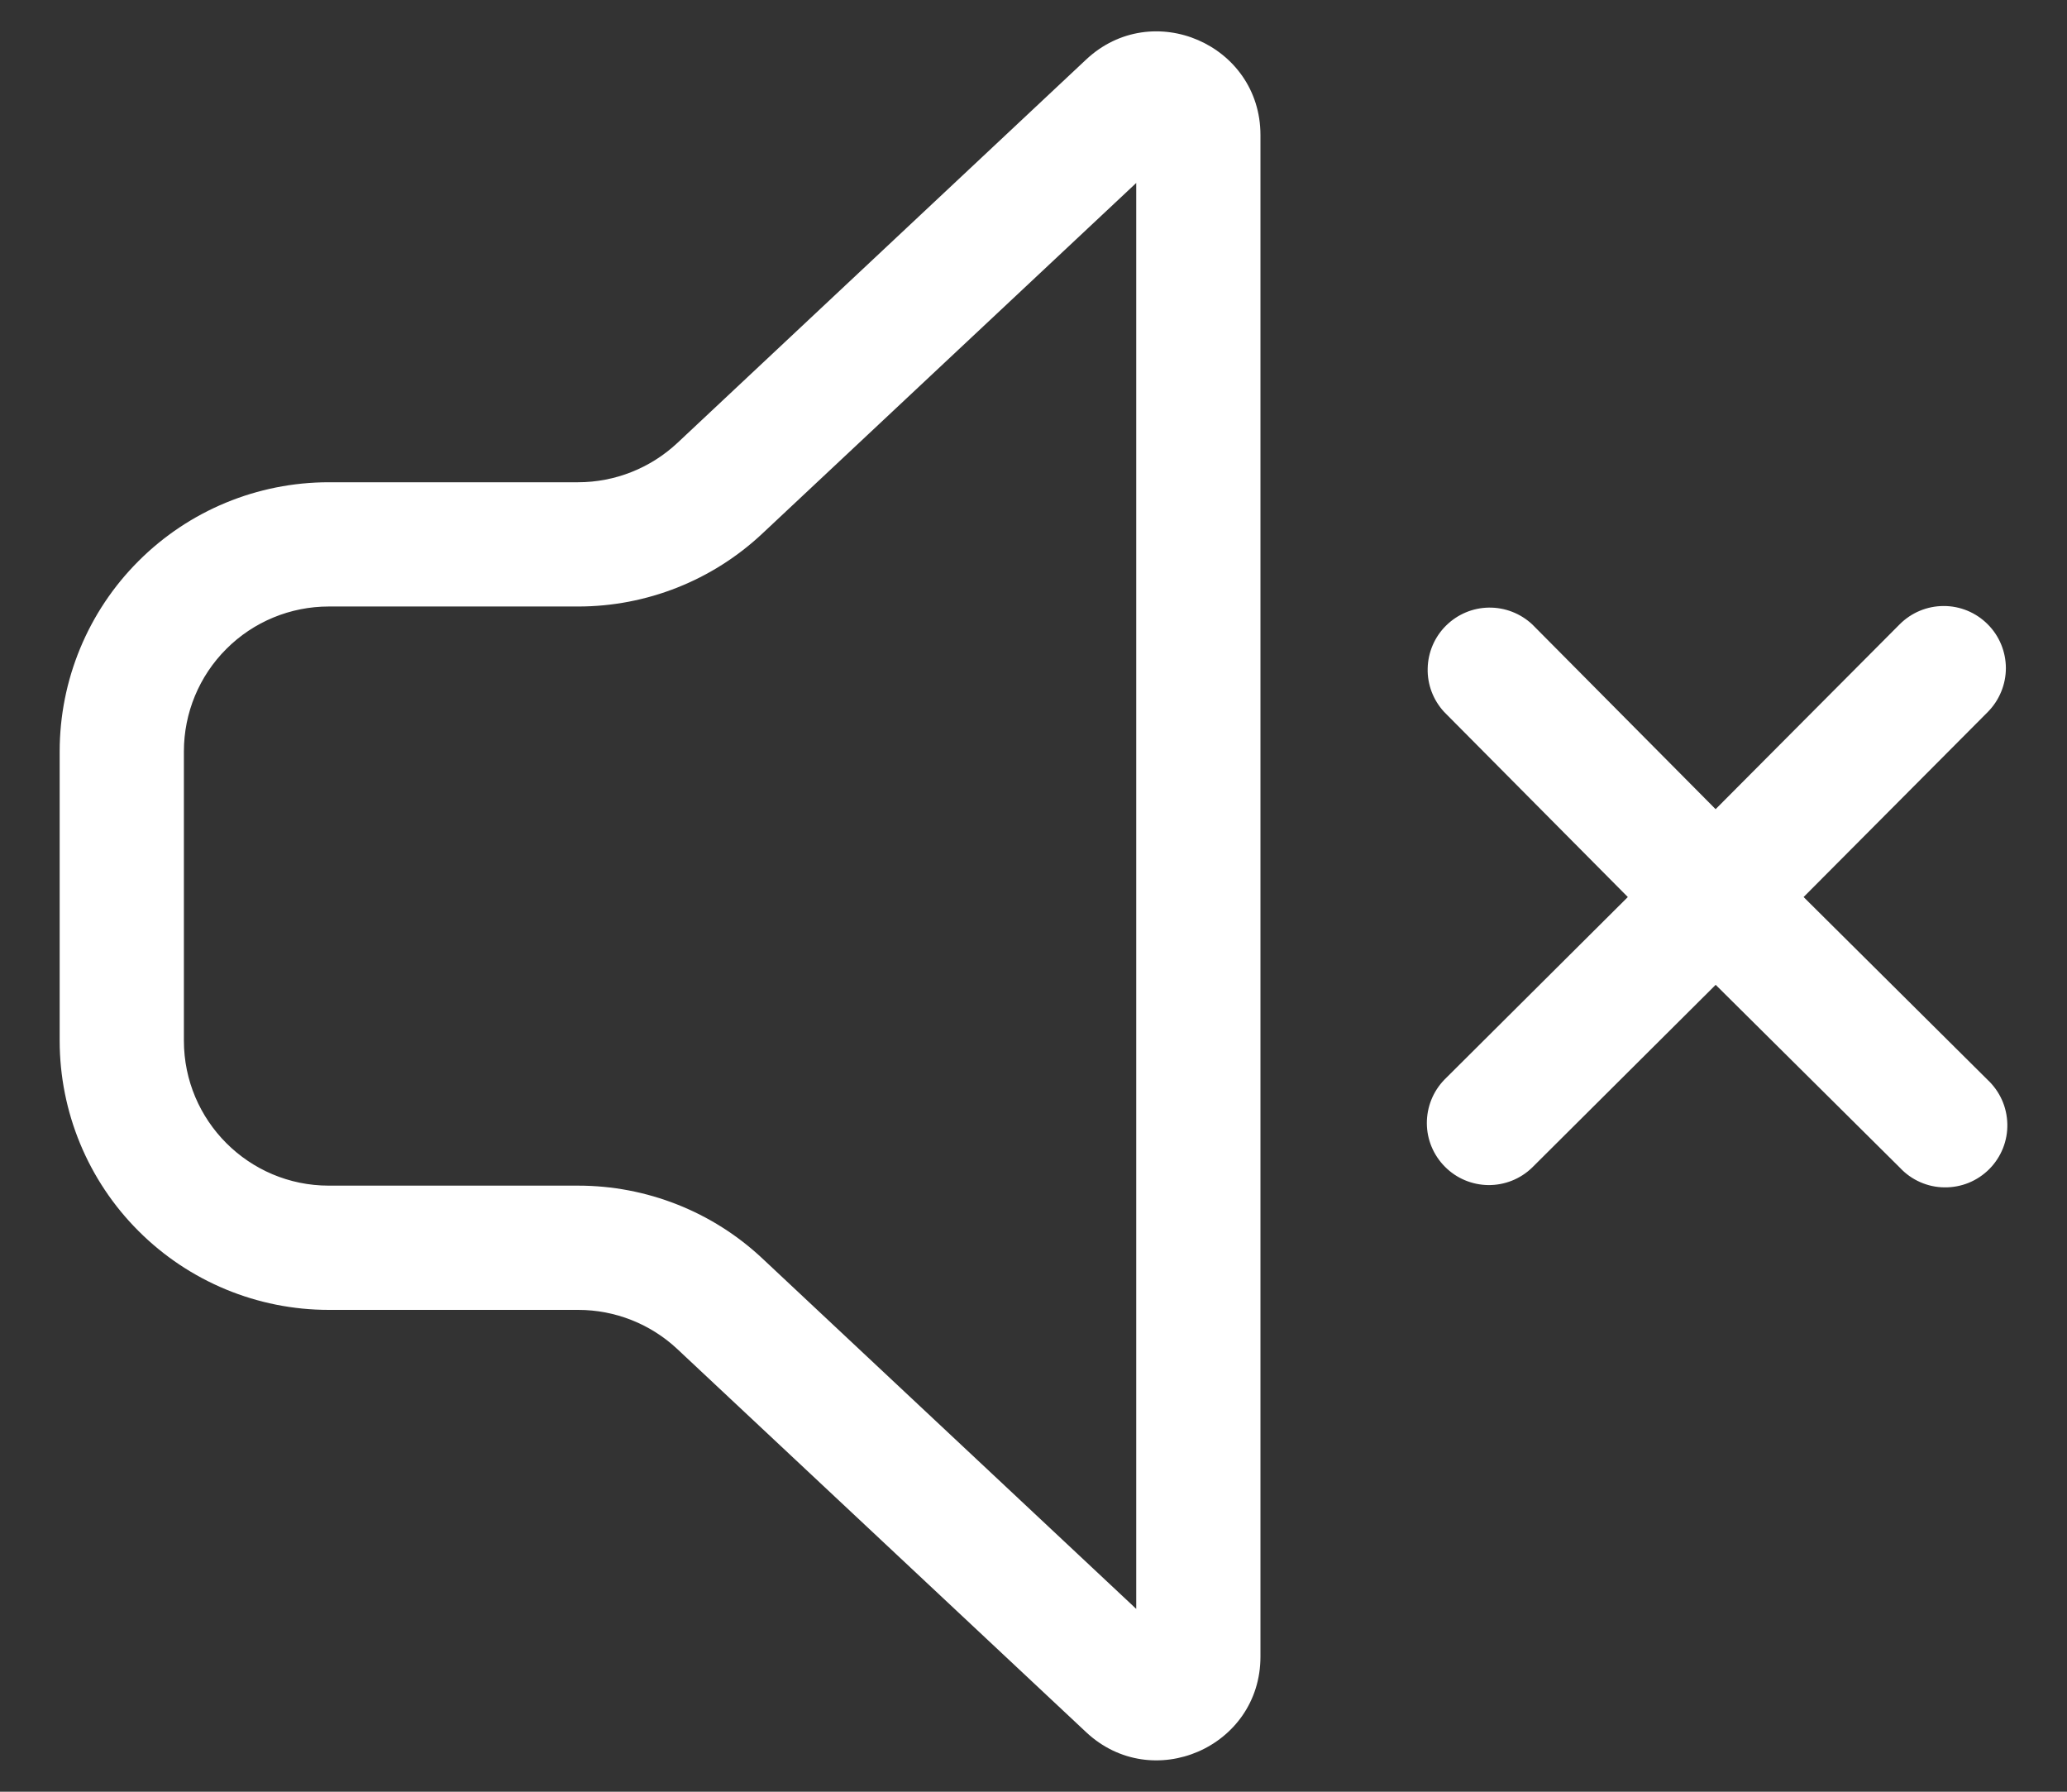
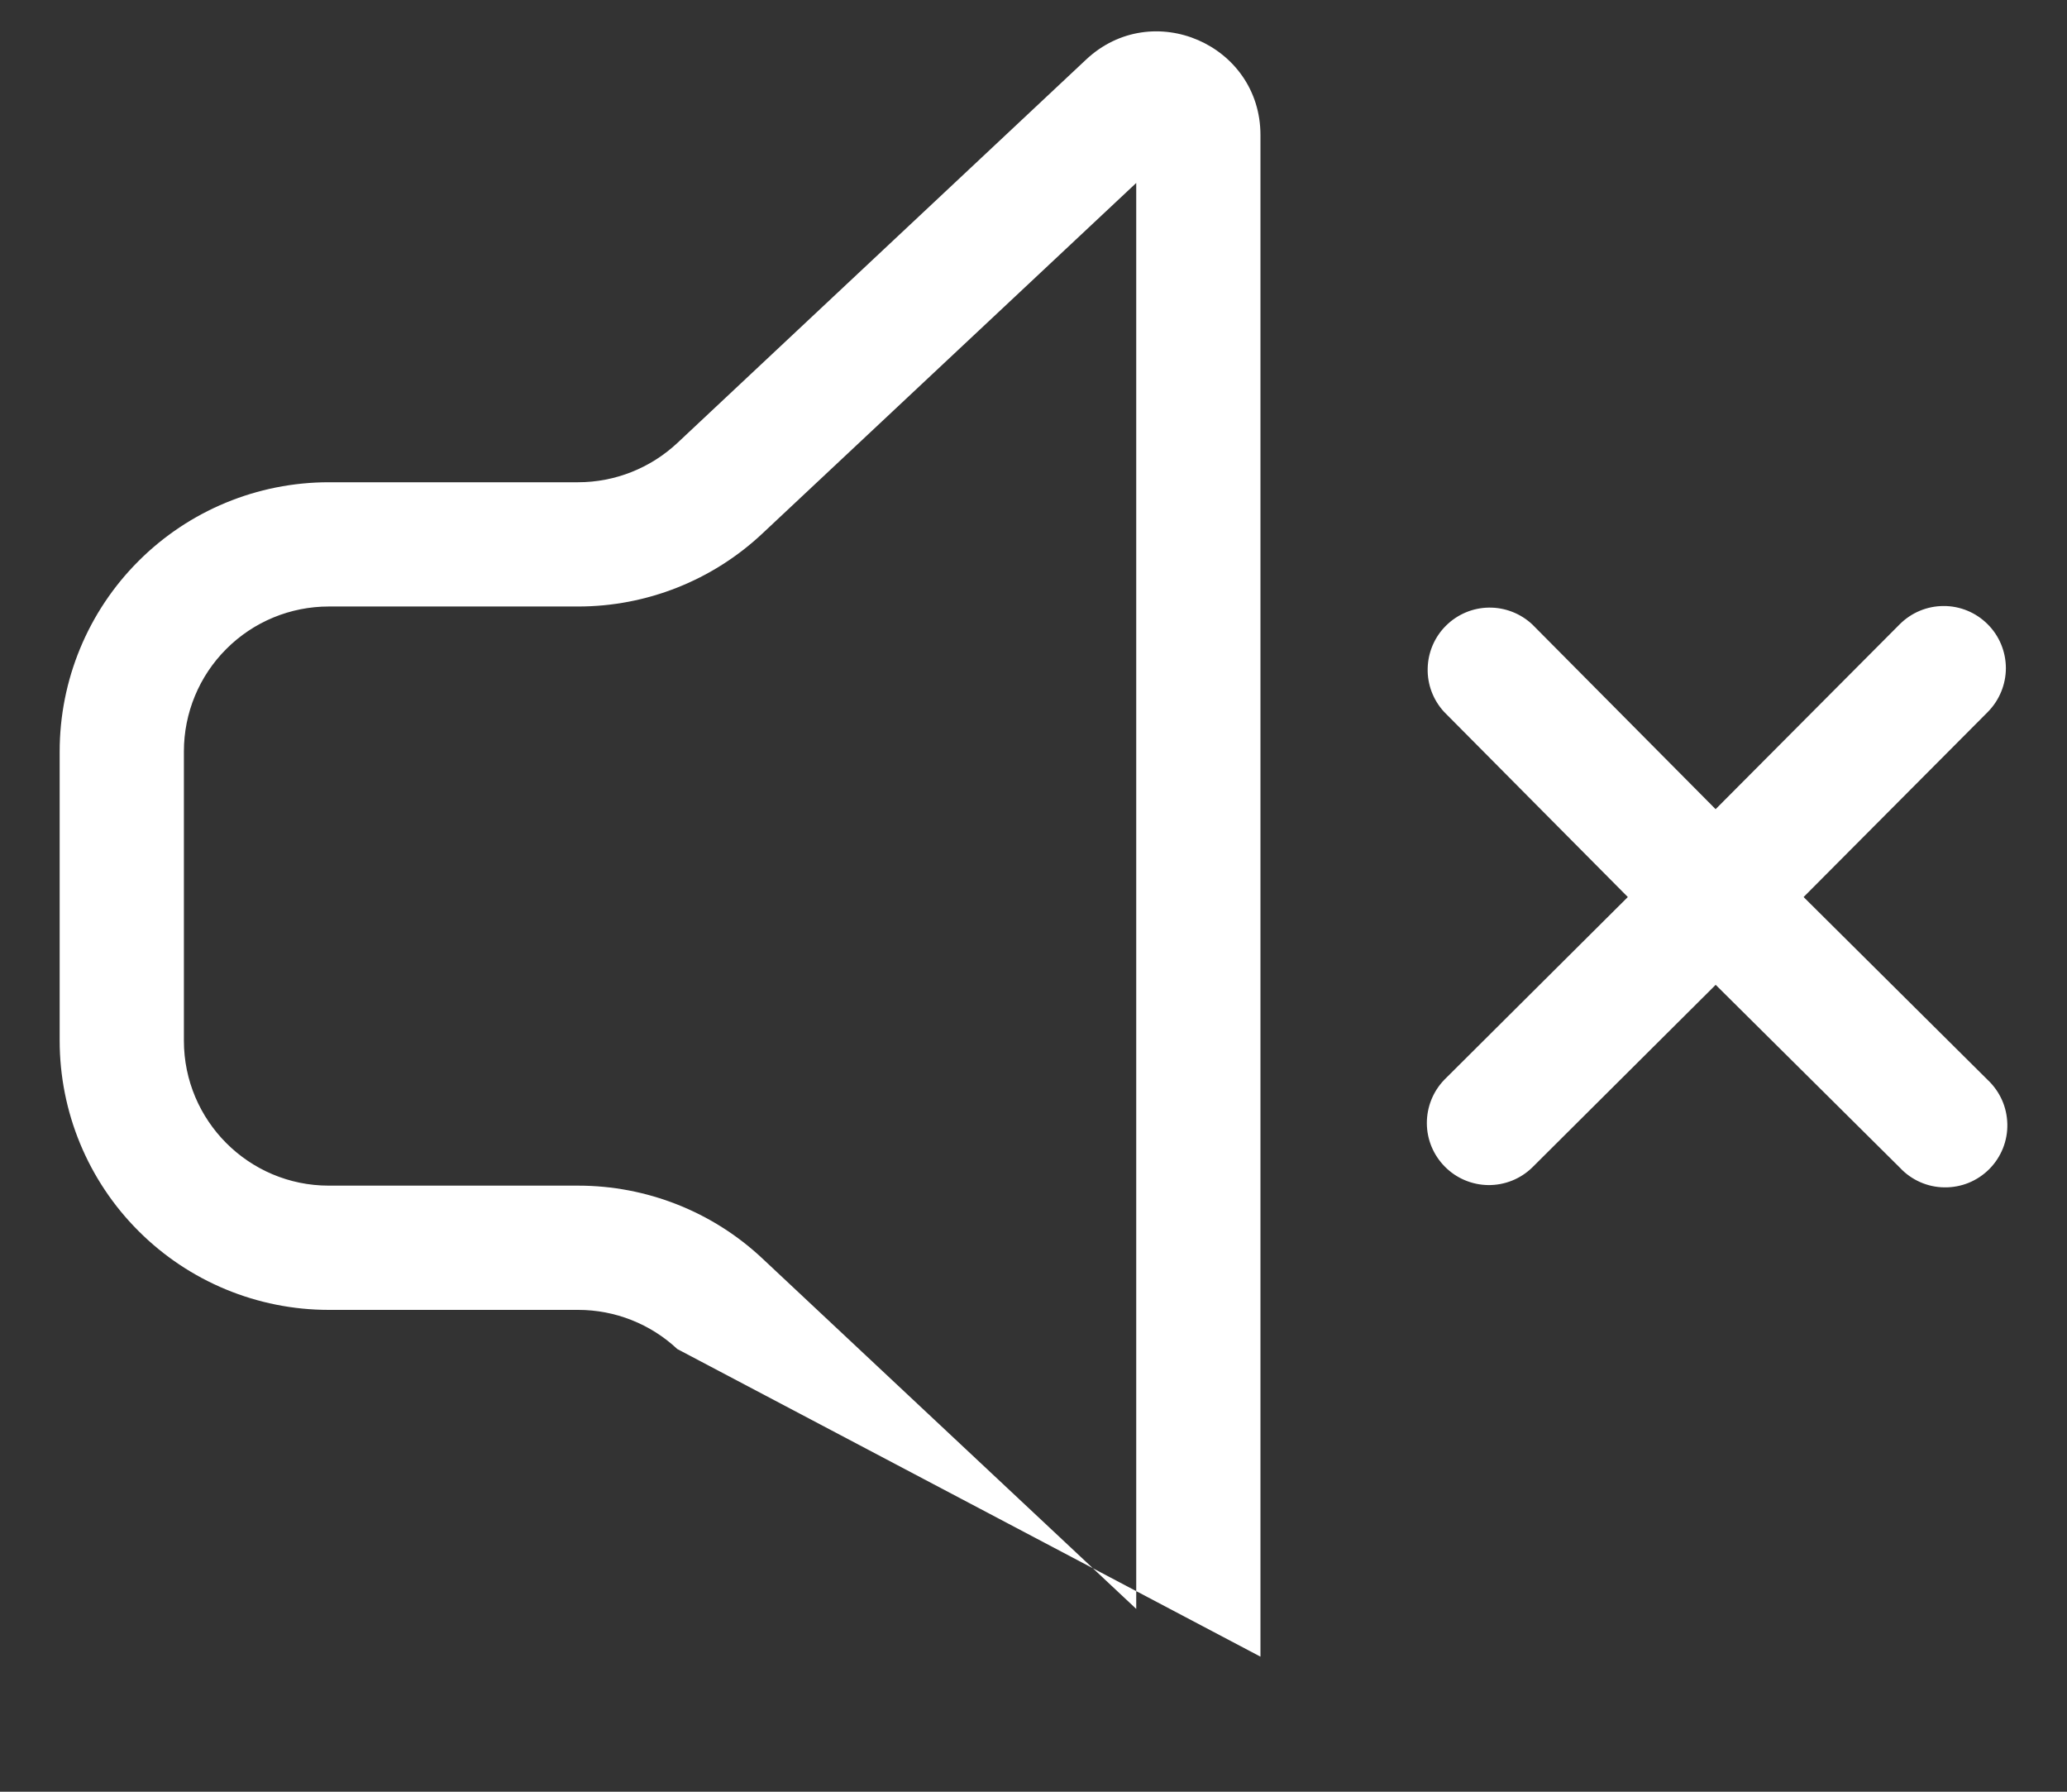
<svg xmlns="http://www.w3.org/2000/svg" width="30" height="26" viewBox="0 0 30 26" fill="none">
  <rect x="0" y="0" width="30" height="26" fill="#333333" stroke="none" />
-   <path d="M15.764 0.864C16.723 -0.035 18.294 0.645 18.294 1.96V24.04C18.294 25.355 16.724 26.035 15.764 25.136L9.83 19.576C9.44 19.211 8.926 19.008 8.392 19.008H4.772C3.736 19.008 2.742 18.596 2.01 17.863C1.277 17.131 0.866 16.137 0.866 15.101V10.904C0.866 9.868 1.277 8.874 2.01 8.142C2.742 7.409 3.736 6.998 4.772 6.998H8.391C8.926 6.998 9.44 6.793 9.83 6.429L15.764 0.864ZM16.491 2.655L11.063 7.744C10.339 8.423 9.384 8.801 8.391 8.801H4.772C4.214 8.801 3.679 9.022 3.285 9.417C2.89 9.811 2.669 10.346 2.669 10.904V15.101C2.669 16.262 3.611 17.205 4.772 17.205H8.392C9.384 17.205 10.34 17.582 11.063 18.26L16.491 23.347V2.654V2.655ZM22.239 9.061C22.069 8.902 21.843 8.814 21.609 8.817C21.376 8.82 21.153 8.914 20.987 9.079C20.821 9.243 20.726 9.466 20.721 9.699C20.715 9.933 20.801 10.159 20.96 10.331L23.626 13.017L20.964 15.667C20.799 15.837 20.708 16.064 20.709 16.301C20.71 16.537 20.805 16.764 20.972 16.931C21.138 17.099 21.364 17.194 21.601 17.197C21.837 17.199 22.065 17.109 22.235 16.945L24.901 14.291L27.576 16.946C27.659 17.035 27.758 17.105 27.869 17.154C27.98 17.203 28.099 17.229 28.22 17.23C28.341 17.232 28.462 17.209 28.573 17.164C28.686 17.118 28.787 17.05 28.873 16.964C28.958 16.878 29.025 16.776 29.07 16.664C29.115 16.551 29.137 16.431 29.134 16.31C29.131 16.189 29.105 16.07 29.055 15.959C29.005 15.849 28.934 15.75 28.845 15.667L26.177 13.017L28.85 10.332C29.018 10.162 29.113 9.933 29.113 9.694C29.112 9.455 29.017 9.225 28.847 9.057C28.678 8.888 28.448 8.793 28.209 8.794C27.97 8.794 27.741 8.89 27.572 9.059L24.9 11.742L22.239 9.061Z" fill="white" />
+   <path d="M15.764 0.864C16.723 -0.035 18.294 0.645 18.294 1.96V24.04L9.83 19.576C9.44 19.211 8.926 19.008 8.392 19.008H4.772C3.736 19.008 2.742 18.596 2.01 17.863C1.277 17.131 0.866 16.137 0.866 15.101V10.904C0.866 9.868 1.277 8.874 2.01 8.142C2.742 7.409 3.736 6.998 4.772 6.998H8.391C8.926 6.998 9.44 6.793 9.83 6.429L15.764 0.864ZM16.491 2.655L11.063 7.744C10.339 8.423 9.384 8.801 8.391 8.801H4.772C4.214 8.801 3.679 9.022 3.285 9.417C2.89 9.811 2.669 10.346 2.669 10.904V15.101C2.669 16.262 3.611 17.205 4.772 17.205H8.392C9.384 17.205 10.34 17.582 11.063 18.26L16.491 23.347V2.654V2.655ZM22.239 9.061C22.069 8.902 21.843 8.814 21.609 8.817C21.376 8.82 21.153 8.914 20.987 9.079C20.821 9.243 20.726 9.466 20.721 9.699C20.715 9.933 20.801 10.159 20.96 10.331L23.626 13.017L20.964 15.667C20.799 15.837 20.708 16.064 20.709 16.301C20.71 16.537 20.805 16.764 20.972 16.931C21.138 17.099 21.364 17.194 21.601 17.197C21.837 17.199 22.065 17.109 22.235 16.945L24.901 14.291L27.576 16.946C27.659 17.035 27.758 17.105 27.869 17.154C27.98 17.203 28.099 17.229 28.22 17.23C28.341 17.232 28.462 17.209 28.573 17.164C28.686 17.118 28.787 17.05 28.873 16.964C28.958 16.878 29.025 16.776 29.07 16.664C29.115 16.551 29.137 16.431 29.134 16.31C29.131 16.189 29.105 16.07 29.055 15.959C29.005 15.849 28.934 15.75 28.845 15.667L26.177 13.017L28.85 10.332C29.018 10.162 29.113 9.933 29.113 9.694C29.112 9.455 29.017 9.225 28.847 9.057C28.678 8.888 28.448 8.793 28.209 8.794C27.97 8.794 27.741 8.89 27.572 9.059L24.9 11.742L22.239 9.061Z" fill="white" />
</svg>